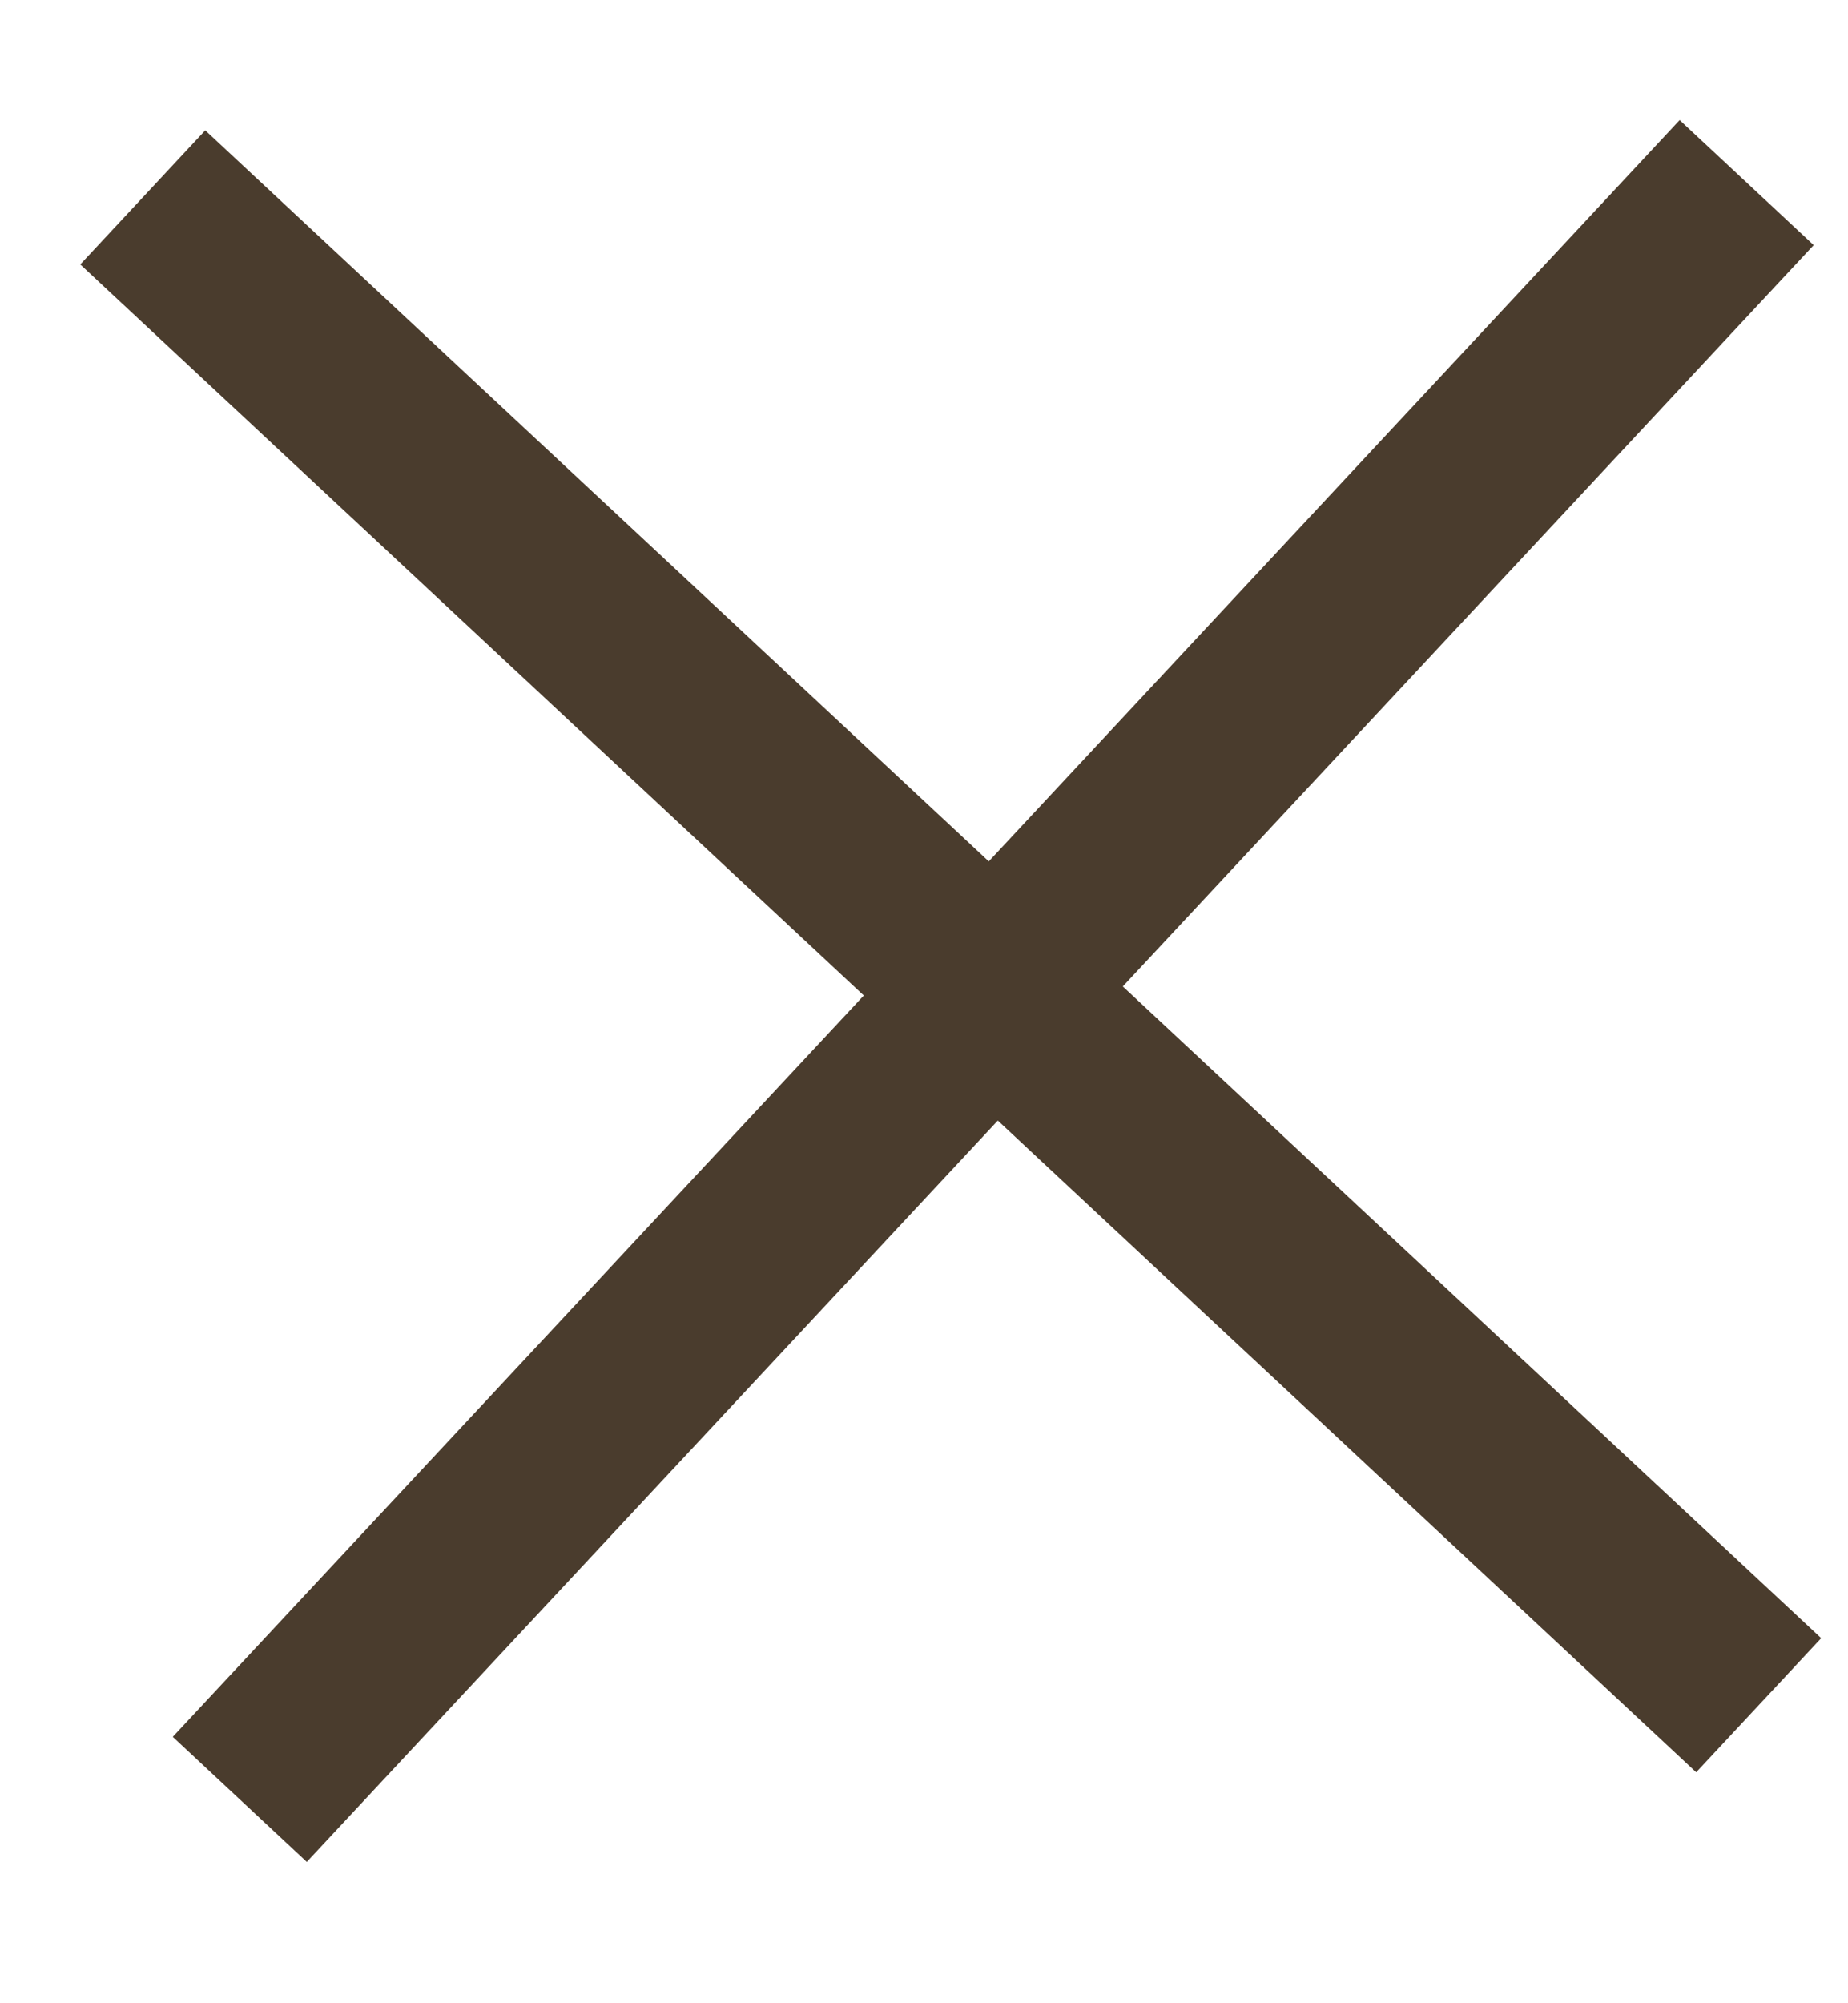
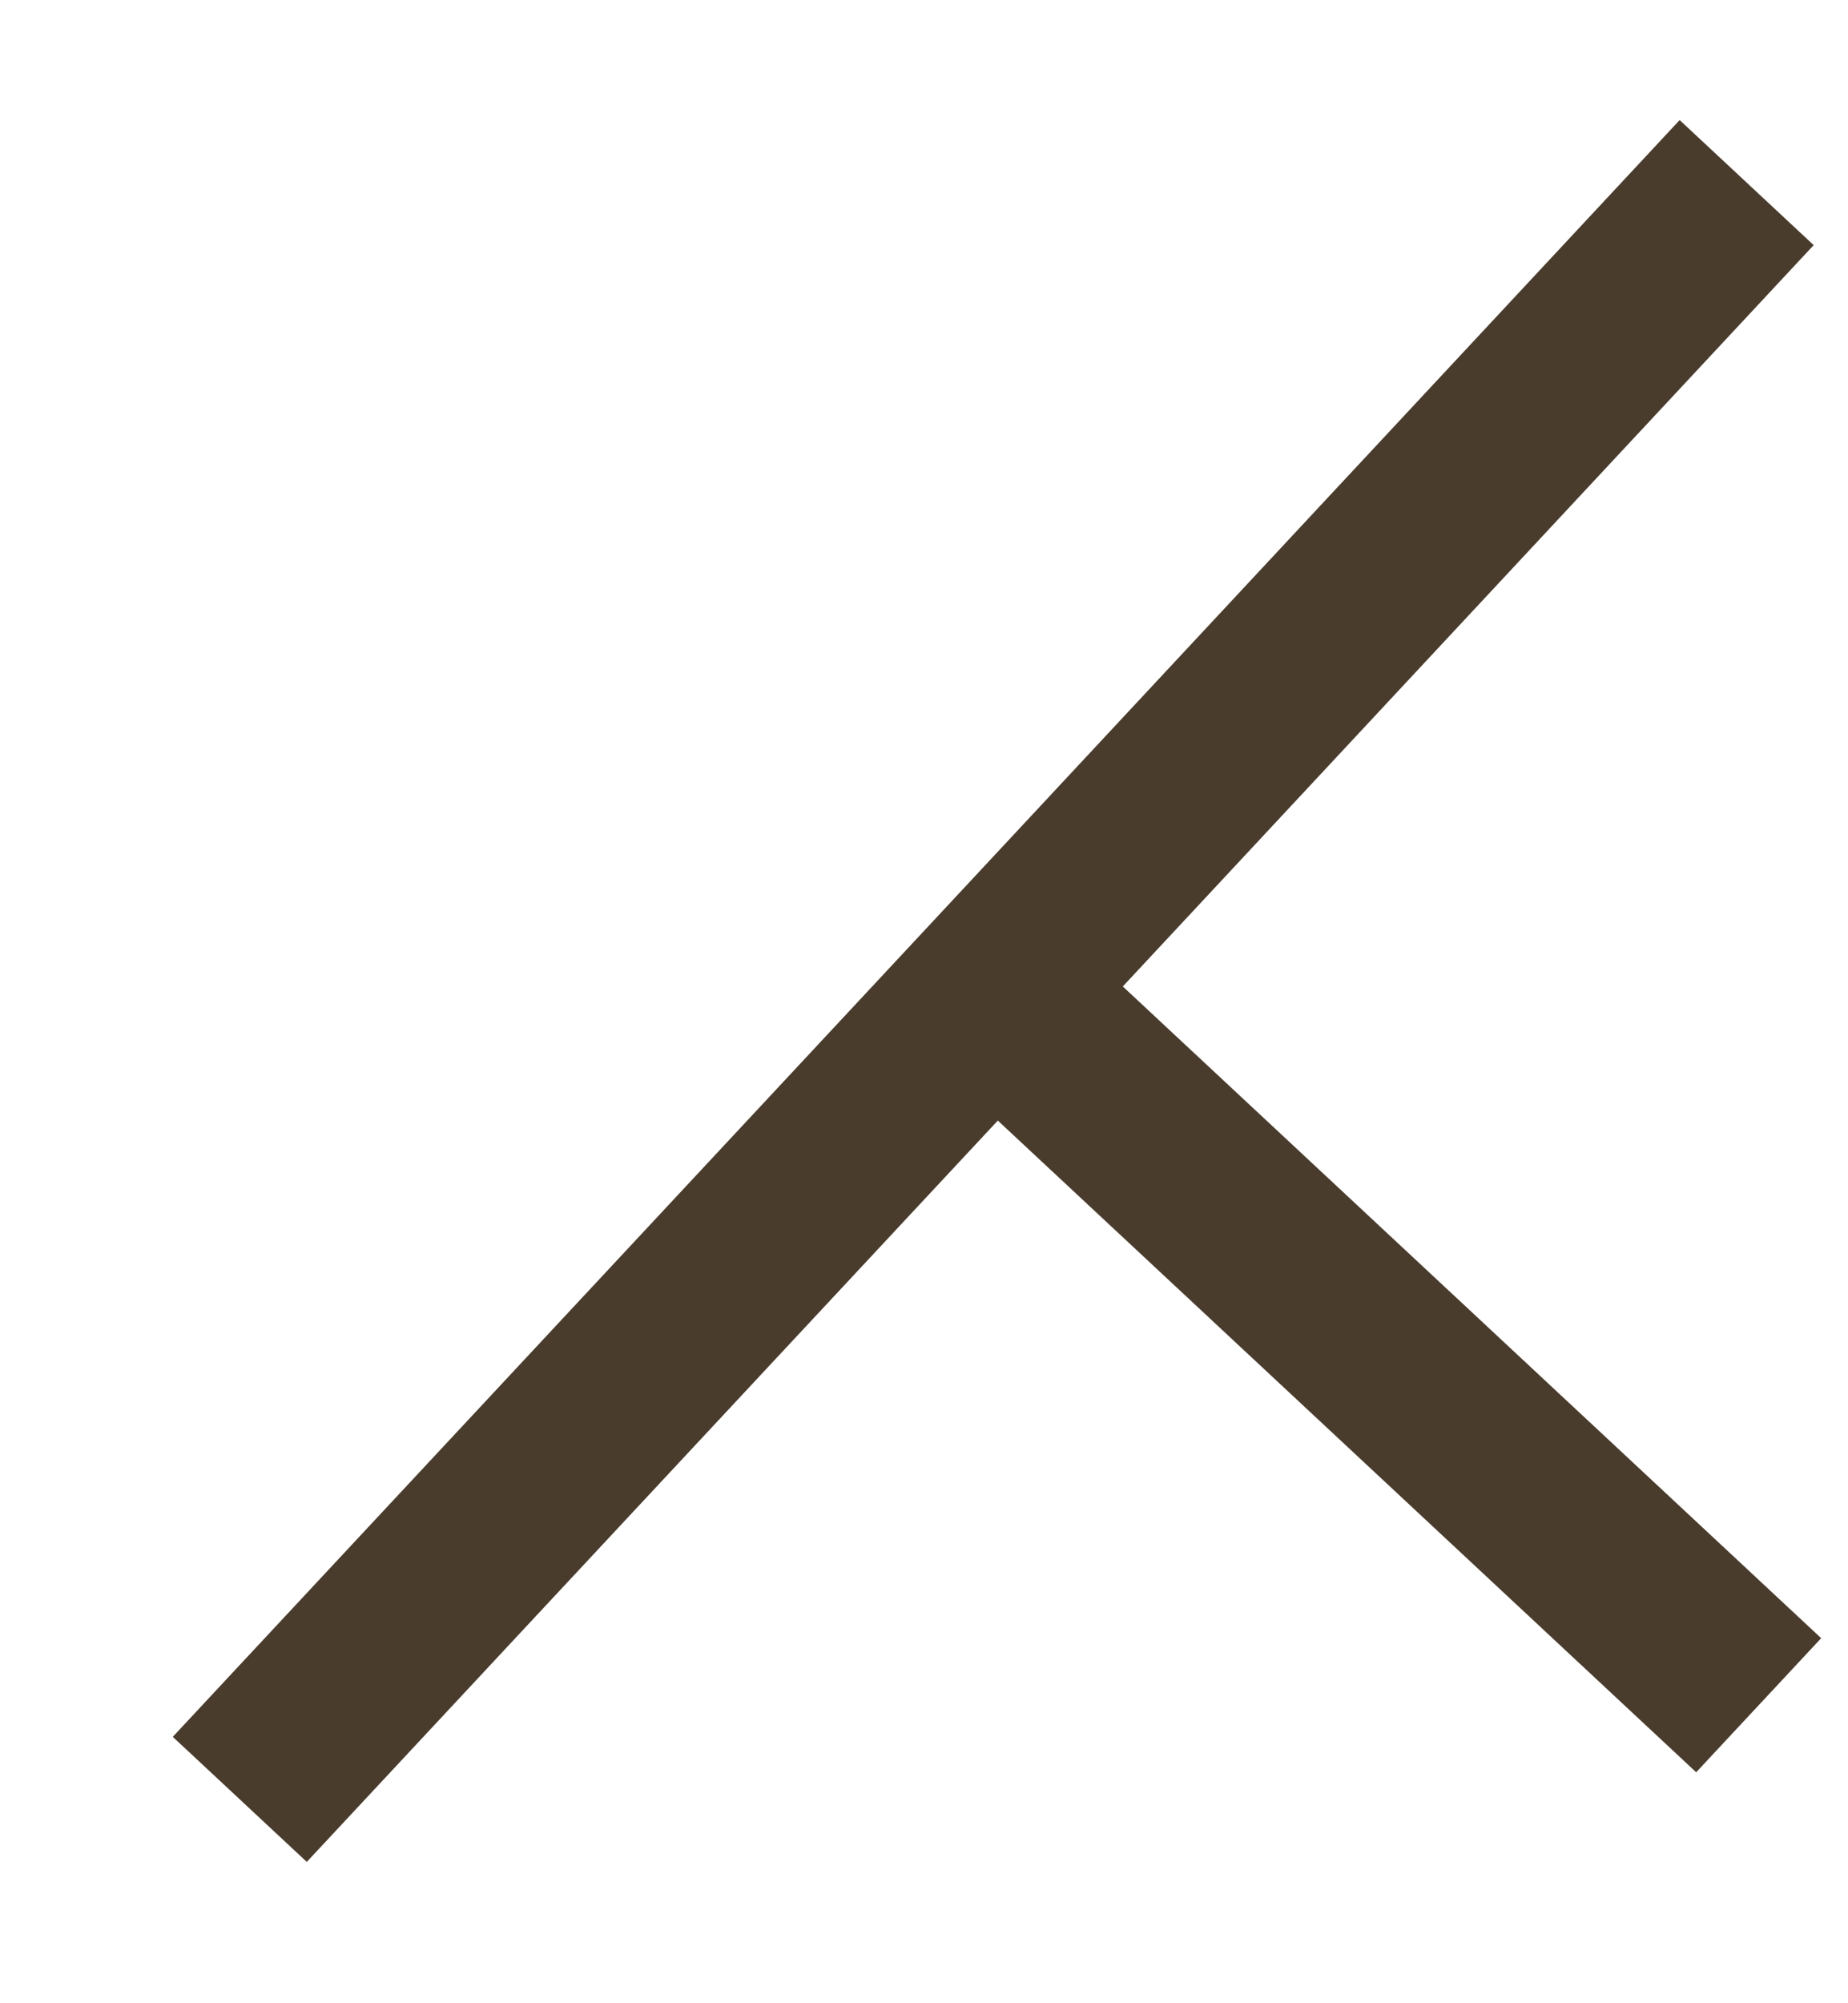
<svg xmlns="http://www.w3.org/2000/svg" width="12" height="13" viewBox="0 0 12 13" fill="none">
-   <path d="M11.342 1.185L6.45 6.431M1.557 11.677L6.45 6.431M6.45 6.431L0.927 1.281M6.45 6.431L11.42 11.066" stroke="#4A3C2D" stroke-width="1.19" />
+   <path d="M11.342 1.185L6.45 6.431M1.557 11.677L6.45 6.431M6.45 6.431M6.45 6.431L11.42 11.066" stroke="#4A3C2D" stroke-width="1.19" />
</svg>